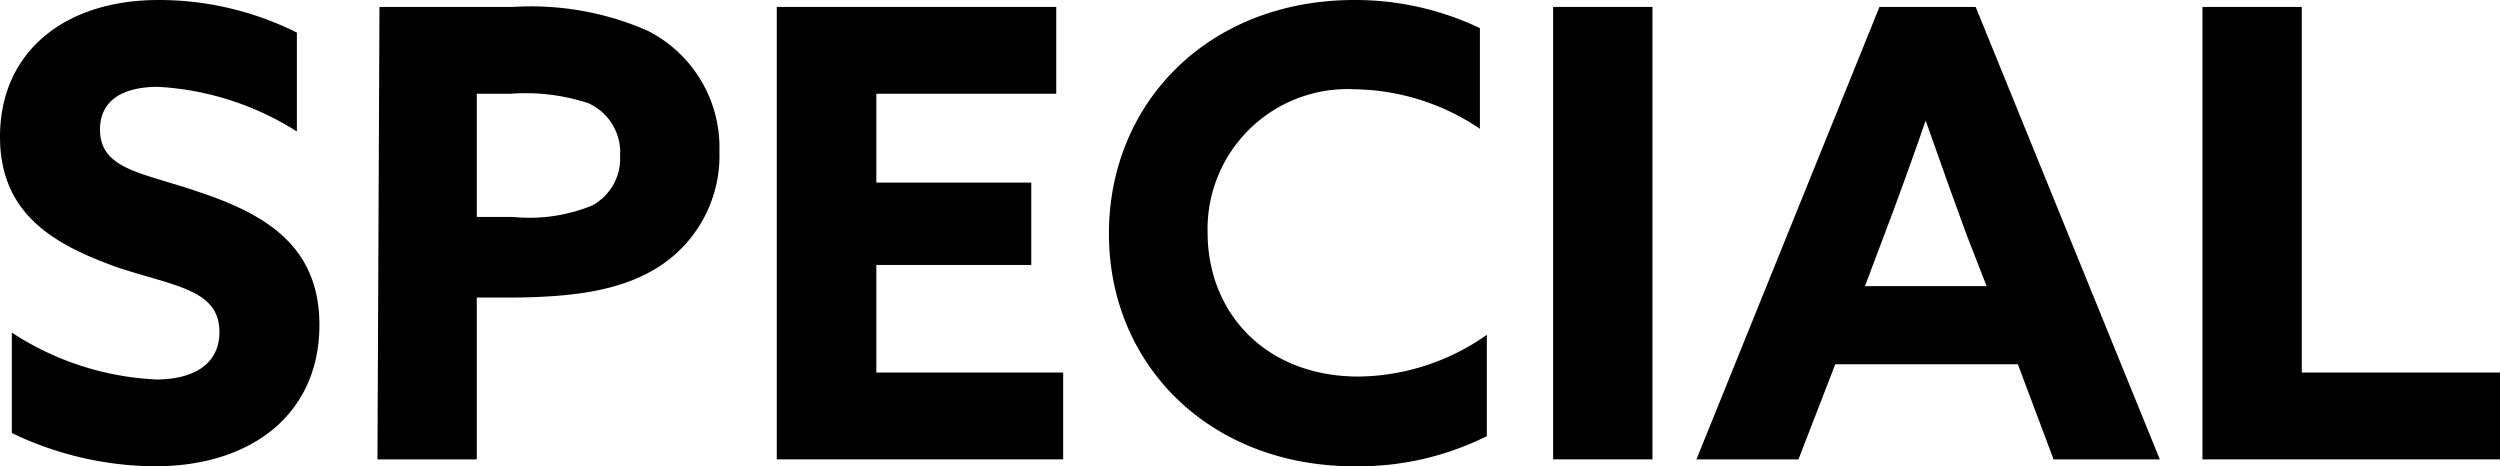
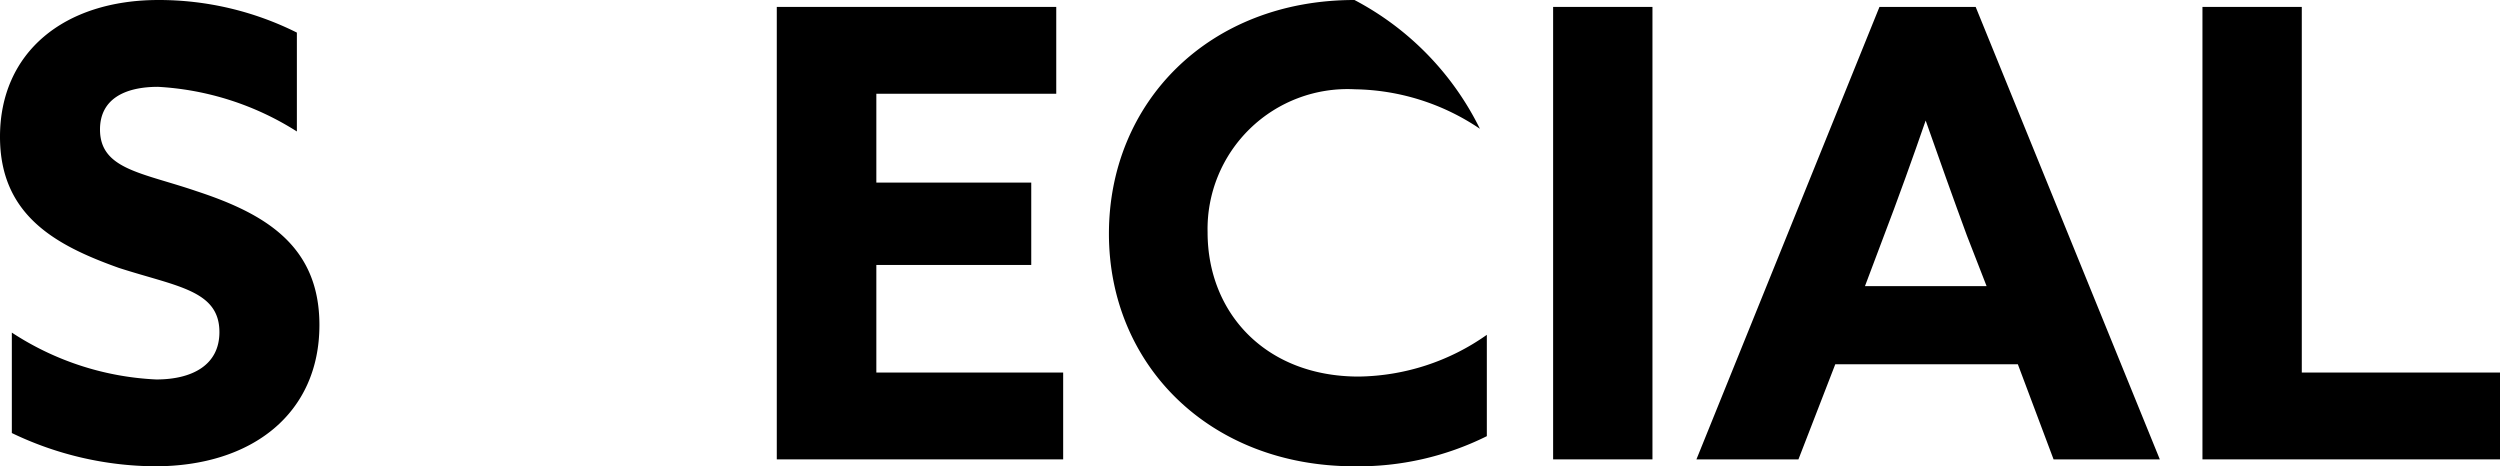
<svg xmlns="http://www.w3.org/2000/svg" viewBox="0 0 112 20.89">
  <title>ttl_top_special</title>
  <g id="レイヤー_2" data-name="レイヤー 2">
    <g id="レイヤー_1-2" data-name="レイヤー 1">
      <path d="M.53,19.4a15,15,0,0,0,6.41,1.49c4.37,0,7.37-2.38,7.37-6.33,0-3.58-2.47-5-5.52-6C6.36,7.73,4.48,7.59,4.48,5.8c0-1.35,1.09-1.91,2.6-1.91a12.93,12.93,0,0,1,6.22,2V1.46A13.84,13.84,0,0,0,7.11,0C2.86,0,0,2.35,0,6.13,0,9.66,2.52,11,5.32,12c2.6.84,4.51,1,4.51,2.88C9.83,16.35,8.62,17,7,17A12.87,12.87,0,0,1,.53,14.9Z" />
-       <path d="M21.36,9.72V4.2h1.52a9,9,0,0,1,3.47.42A2.42,2.42,0,0,1,27.78,7a2.38,2.38,0,0,1-1.26,2.21A7.41,7.41,0,0,1,23,9.72ZM16.91,20.58h4.45V13.33h1.4c3,0,5-.34,6.56-1.26a5.91,5.91,0,0,0,2.91-5.29A5.86,5.86,0,0,0,29,1.37a13,13,0,0,0-6-1.06h-6Z" />
      <polygon points="34.8 20.58 47.63 20.58 47.63 16.69 39.26 16.69 39.26 11.87 46.2 11.87 46.2 8.18 39.26 8.18 39.26 4.2 47.32 4.2 47.32 0.31 34.8 0.31 34.8 20.58" />
-       <path d="M66.61,15a10.16,10.16,0,0,1-5.74,1.87c-4.17,0-6.77-2.85-6.77-6.46A6.27,6.27,0,0,1,60.7,4a10.25,10.25,0,0,1,5.6,1.77V1.26A13,13,0,0,0,60.68,0c-6.53,0-11,4.59-11,10.47s4.51,10.42,11,10.42a12.91,12.91,0,0,0,5.93-1.35Z" />
+       <path d="M66.61,15a10.16,10.16,0,0,1-5.74,1.87c-4.17,0-6.77-2.85-6.77-6.46A6.27,6.27,0,0,1,60.7,4a10.25,10.25,0,0,1,5.6,1.77A13,13,0,0,0,60.68,0c-6.53,0-11,4.59-11,10.47s4.51,10.42,11,10.42a12.91,12.91,0,0,0,5.93-1.35Z" />
      <rect x="69.58" y="0.31" width="4.45" height="20.27" />
      <path d="M84.36,10.67C85,9,85.74,6.94,86.27,5.4h0c.54,1.54,1.26,3.56,1.85,5.16L89,12.82H83.55ZM76,20.58h4.57l1.65-4.26h8.18L92,20.58h4.76L88.51.31H84.2Z" />
      <polygon points="98.67 20.58 112 20.58 112 16.69 103.12 16.69 103.12 0.31 98.67 0.31 98.67 20.58" />
    </g>
  </g>
</svg>